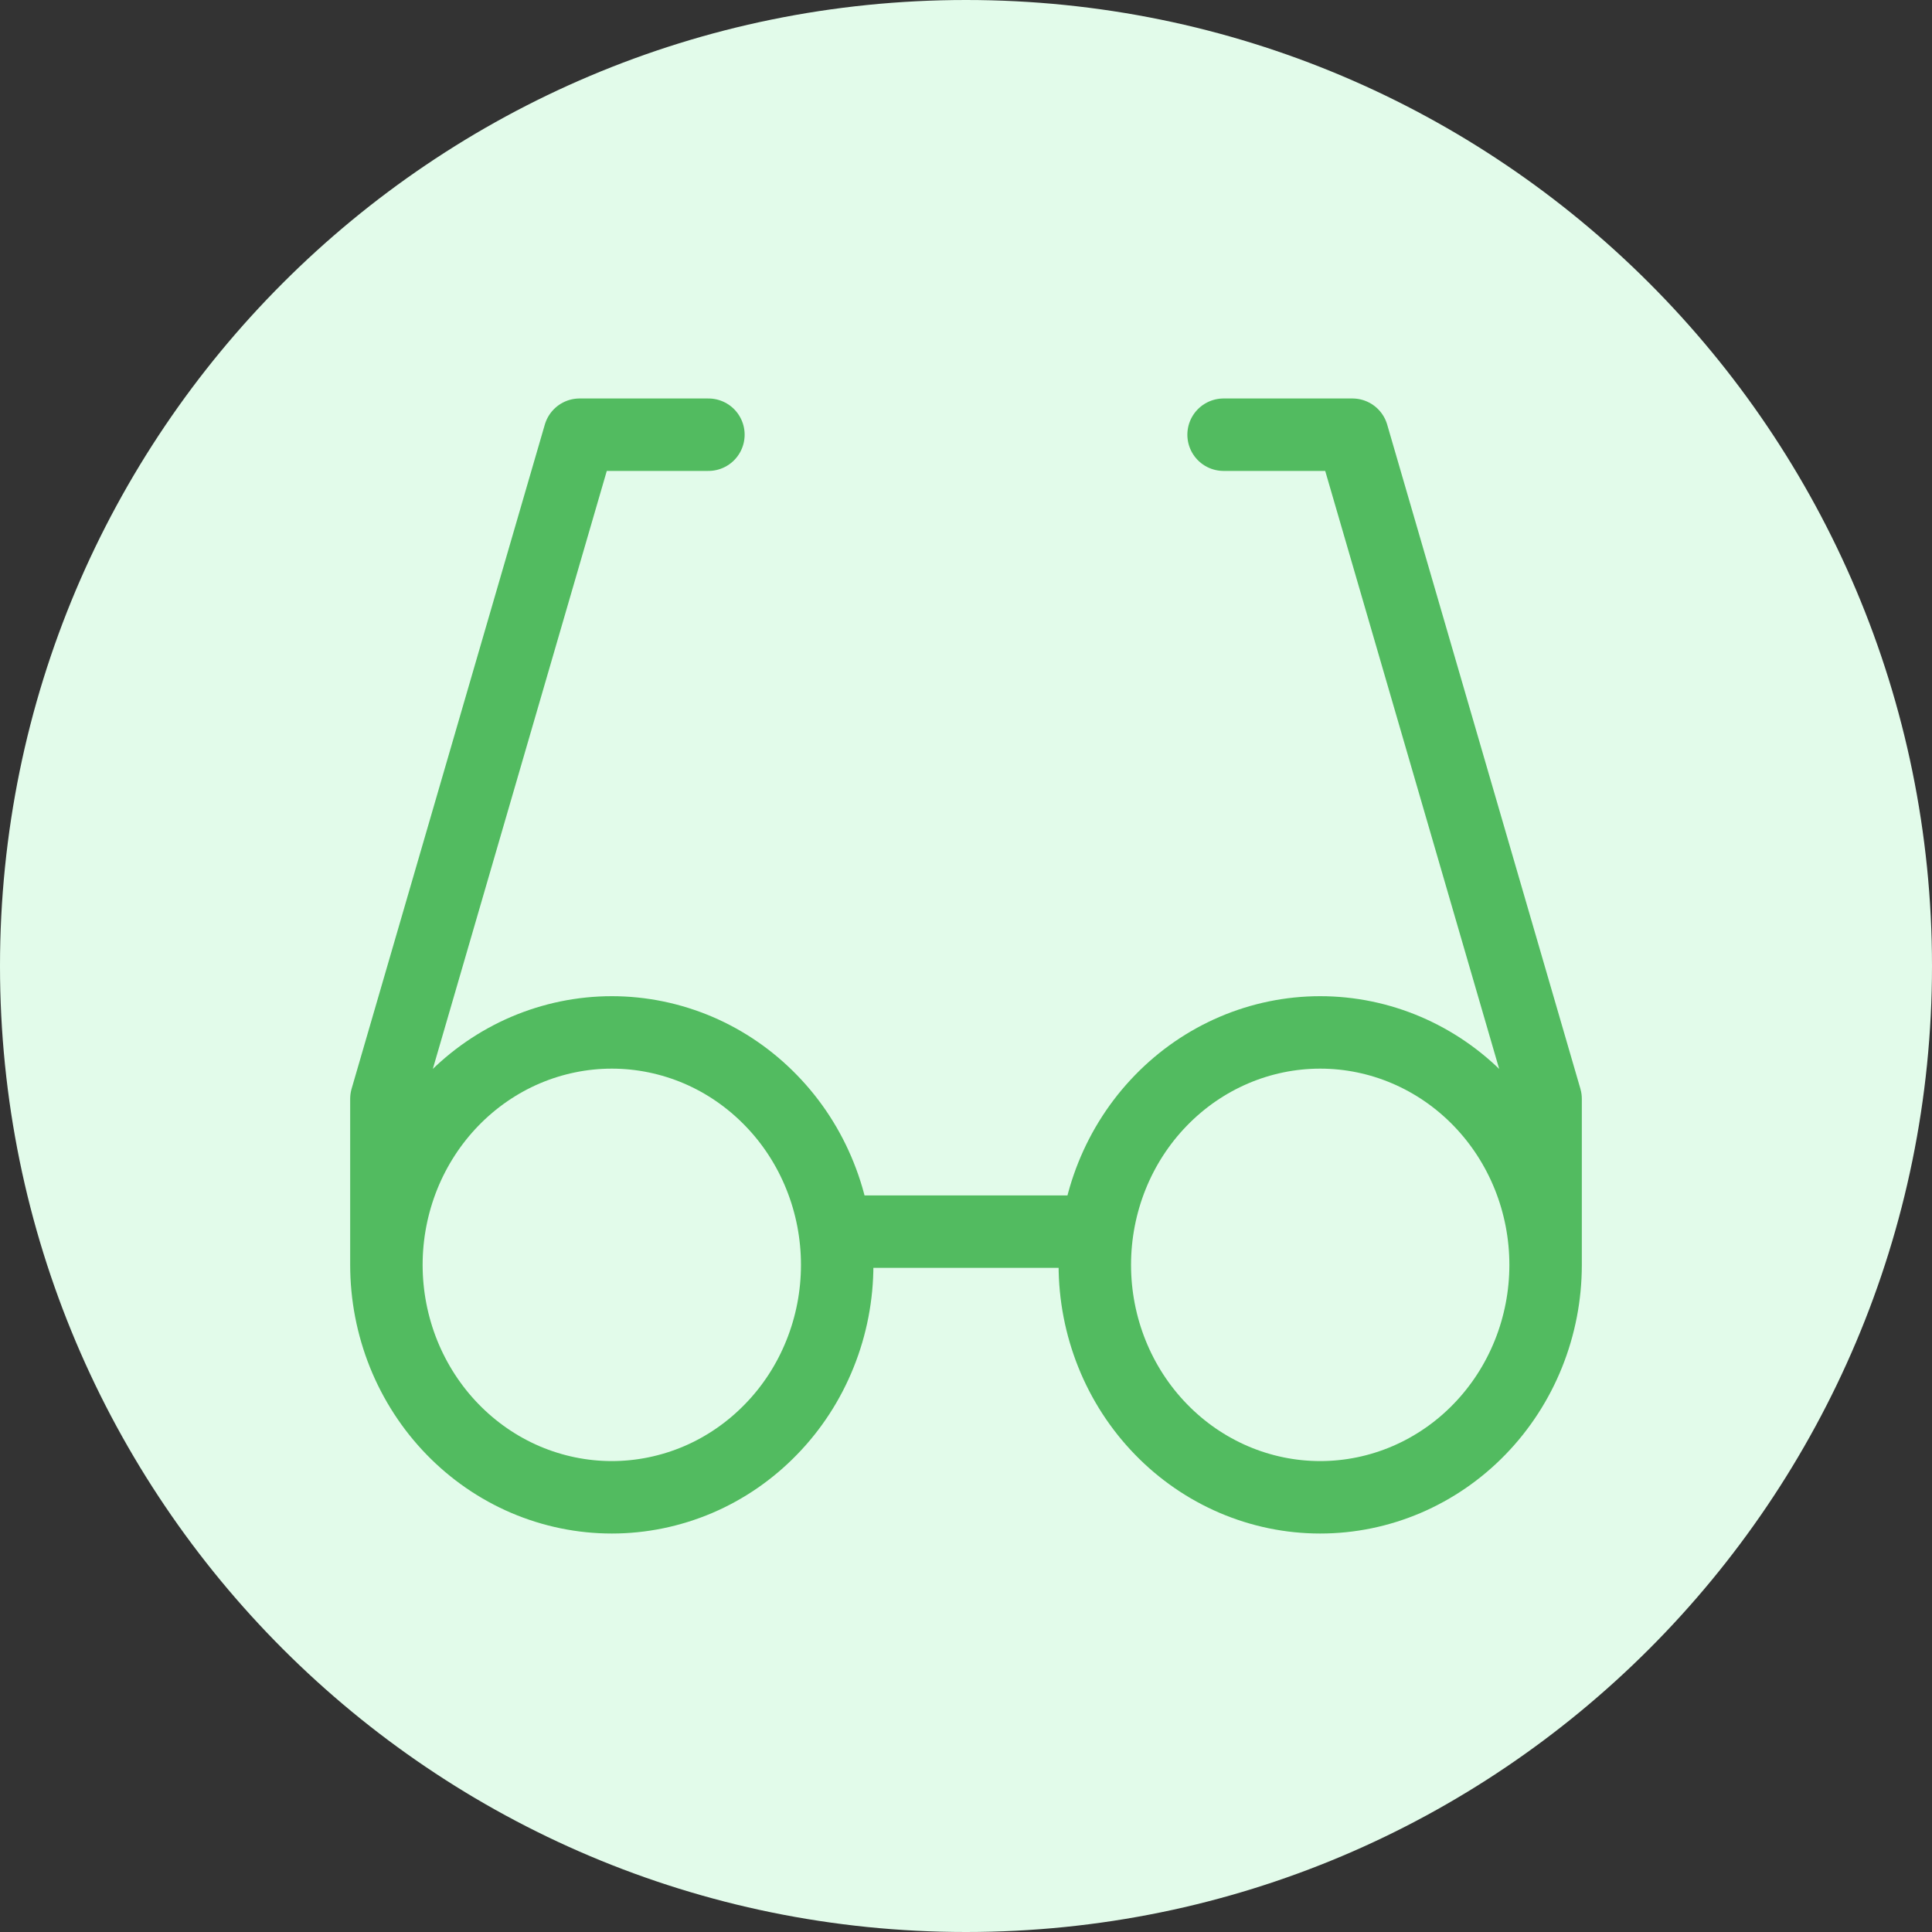
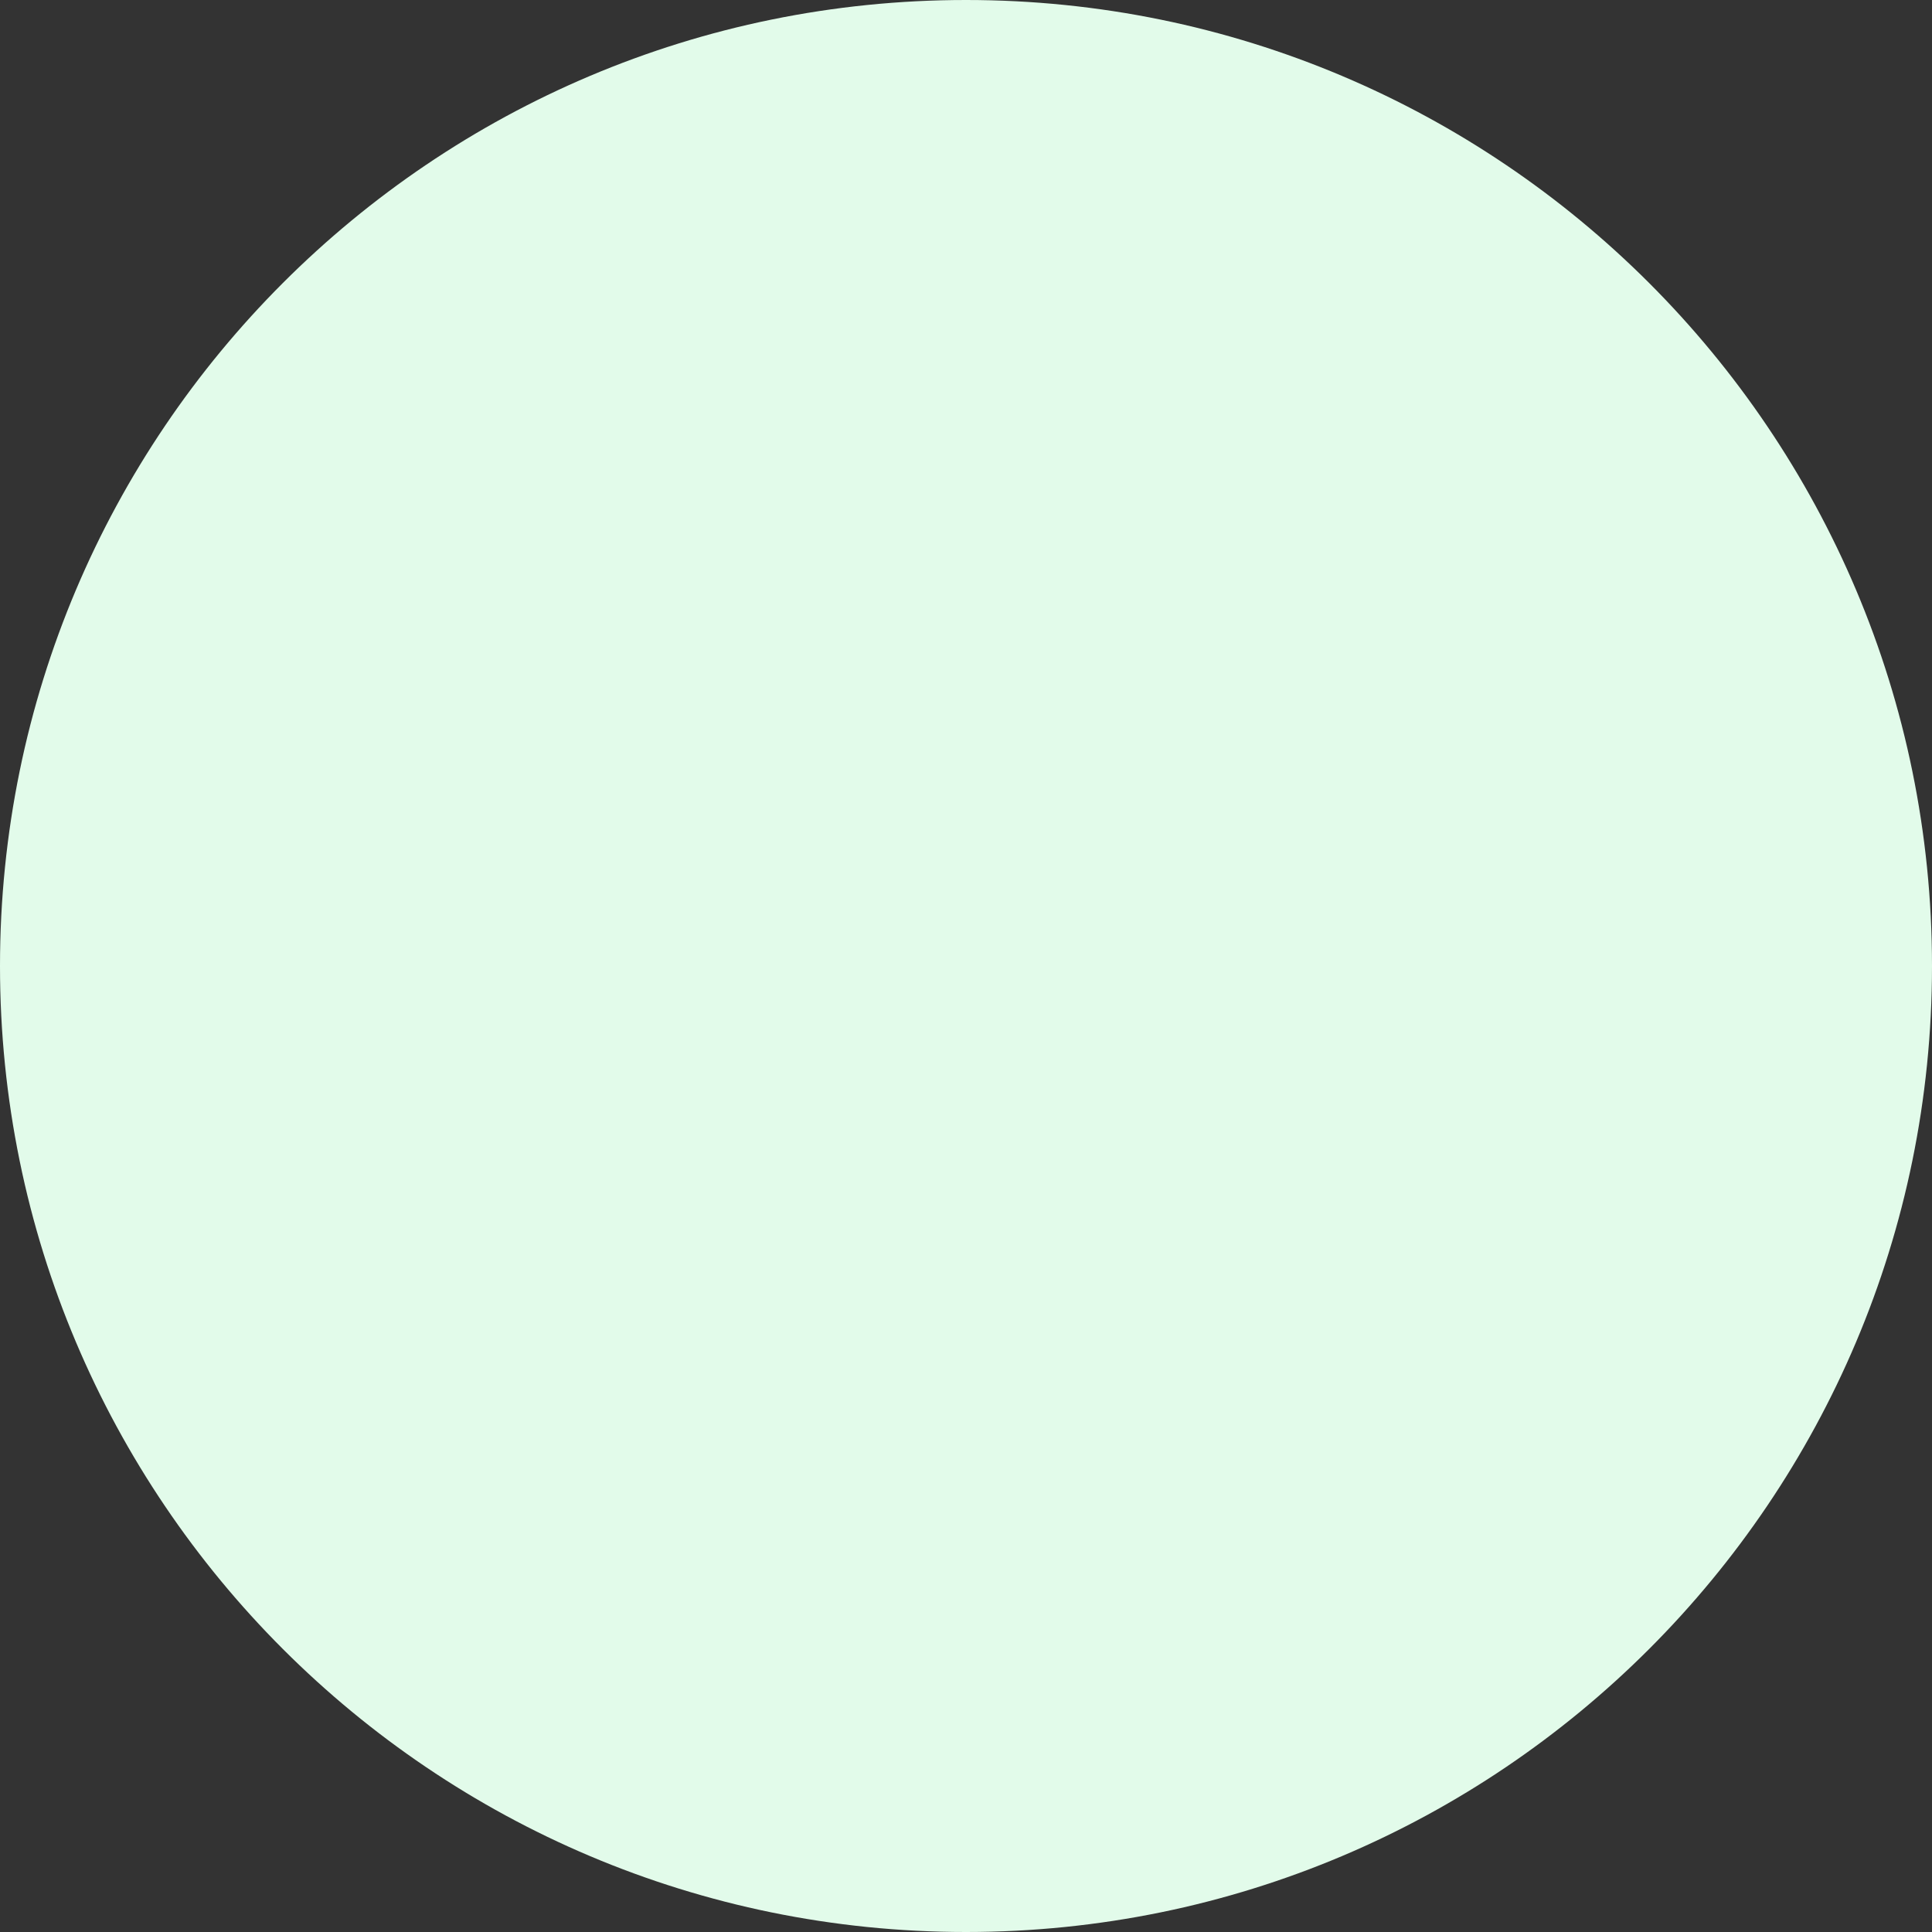
<svg xmlns="http://www.w3.org/2000/svg" width="40" height="40" viewBox="0 0 40 40" fill="none">
  <rect x="0" y="0" width="40" height="40" fill="#333333" stroke="none" />
  <path d="M0 20C0 8.954 8.954 0 20 0C31.046 0 40 8.954 40 20C40 31.046 31.046 40 20 40C8.954 40 0 31.046 0 20Z" fill="#E2FBEA" />
-   <path d="M14.667 9H12L8 22.75V26.188M8 26.188C8 26.82 8.121 27.445 8.355 28.029C8.59 28.613 8.934 29.144 9.367 29.59C9.8 30.037 10.315 30.392 10.881 30.634C11.447 30.875 12.054 31 12.667 31C13.28 31 13.886 30.875 14.453 30.634C15.019 30.392 15.533 30.037 15.966 29.59C16.4 29.144 16.744 28.613 16.978 28.029C17.213 27.445 17.333 26.82 17.333 26.188C17.333 25.555 17.213 24.93 16.978 24.346C16.744 23.762 16.4 23.231 15.966 22.785C15.533 22.338 15.019 21.983 14.453 21.741C13.886 21.5 13.28 21.375 12.667 21.375C12.054 21.375 11.447 21.5 10.881 21.741C10.315 21.983 9.8 22.338 9.367 22.785C8.934 23.231 8.59 23.762 8.355 24.346C8.121 24.93 8 25.555 8 26.188ZM25.333 9H28L32 22.75V26.188M32 26.188C32 27.464 31.508 28.688 30.633 29.59C29.758 30.493 28.571 31 27.333 31C26.096 31 24.909 30.493 24.034 29.59C23.158 28.688 22.667 27.464 22.667 26.188C22.667 24.911 23.158 23.687 24.034 22.785C24.909 21.882 26.096 21.375 27.333 21.375C28.571 21.375 29.758 21.882 30.633 22.785C31.508 23.687 32 24.911 32 26.188ZM17.333 25.5H22.667" stroke="#52BB60" stroke-width="1.5" stroke-linecap="round" stroke-linejoin="round" />
</svg>